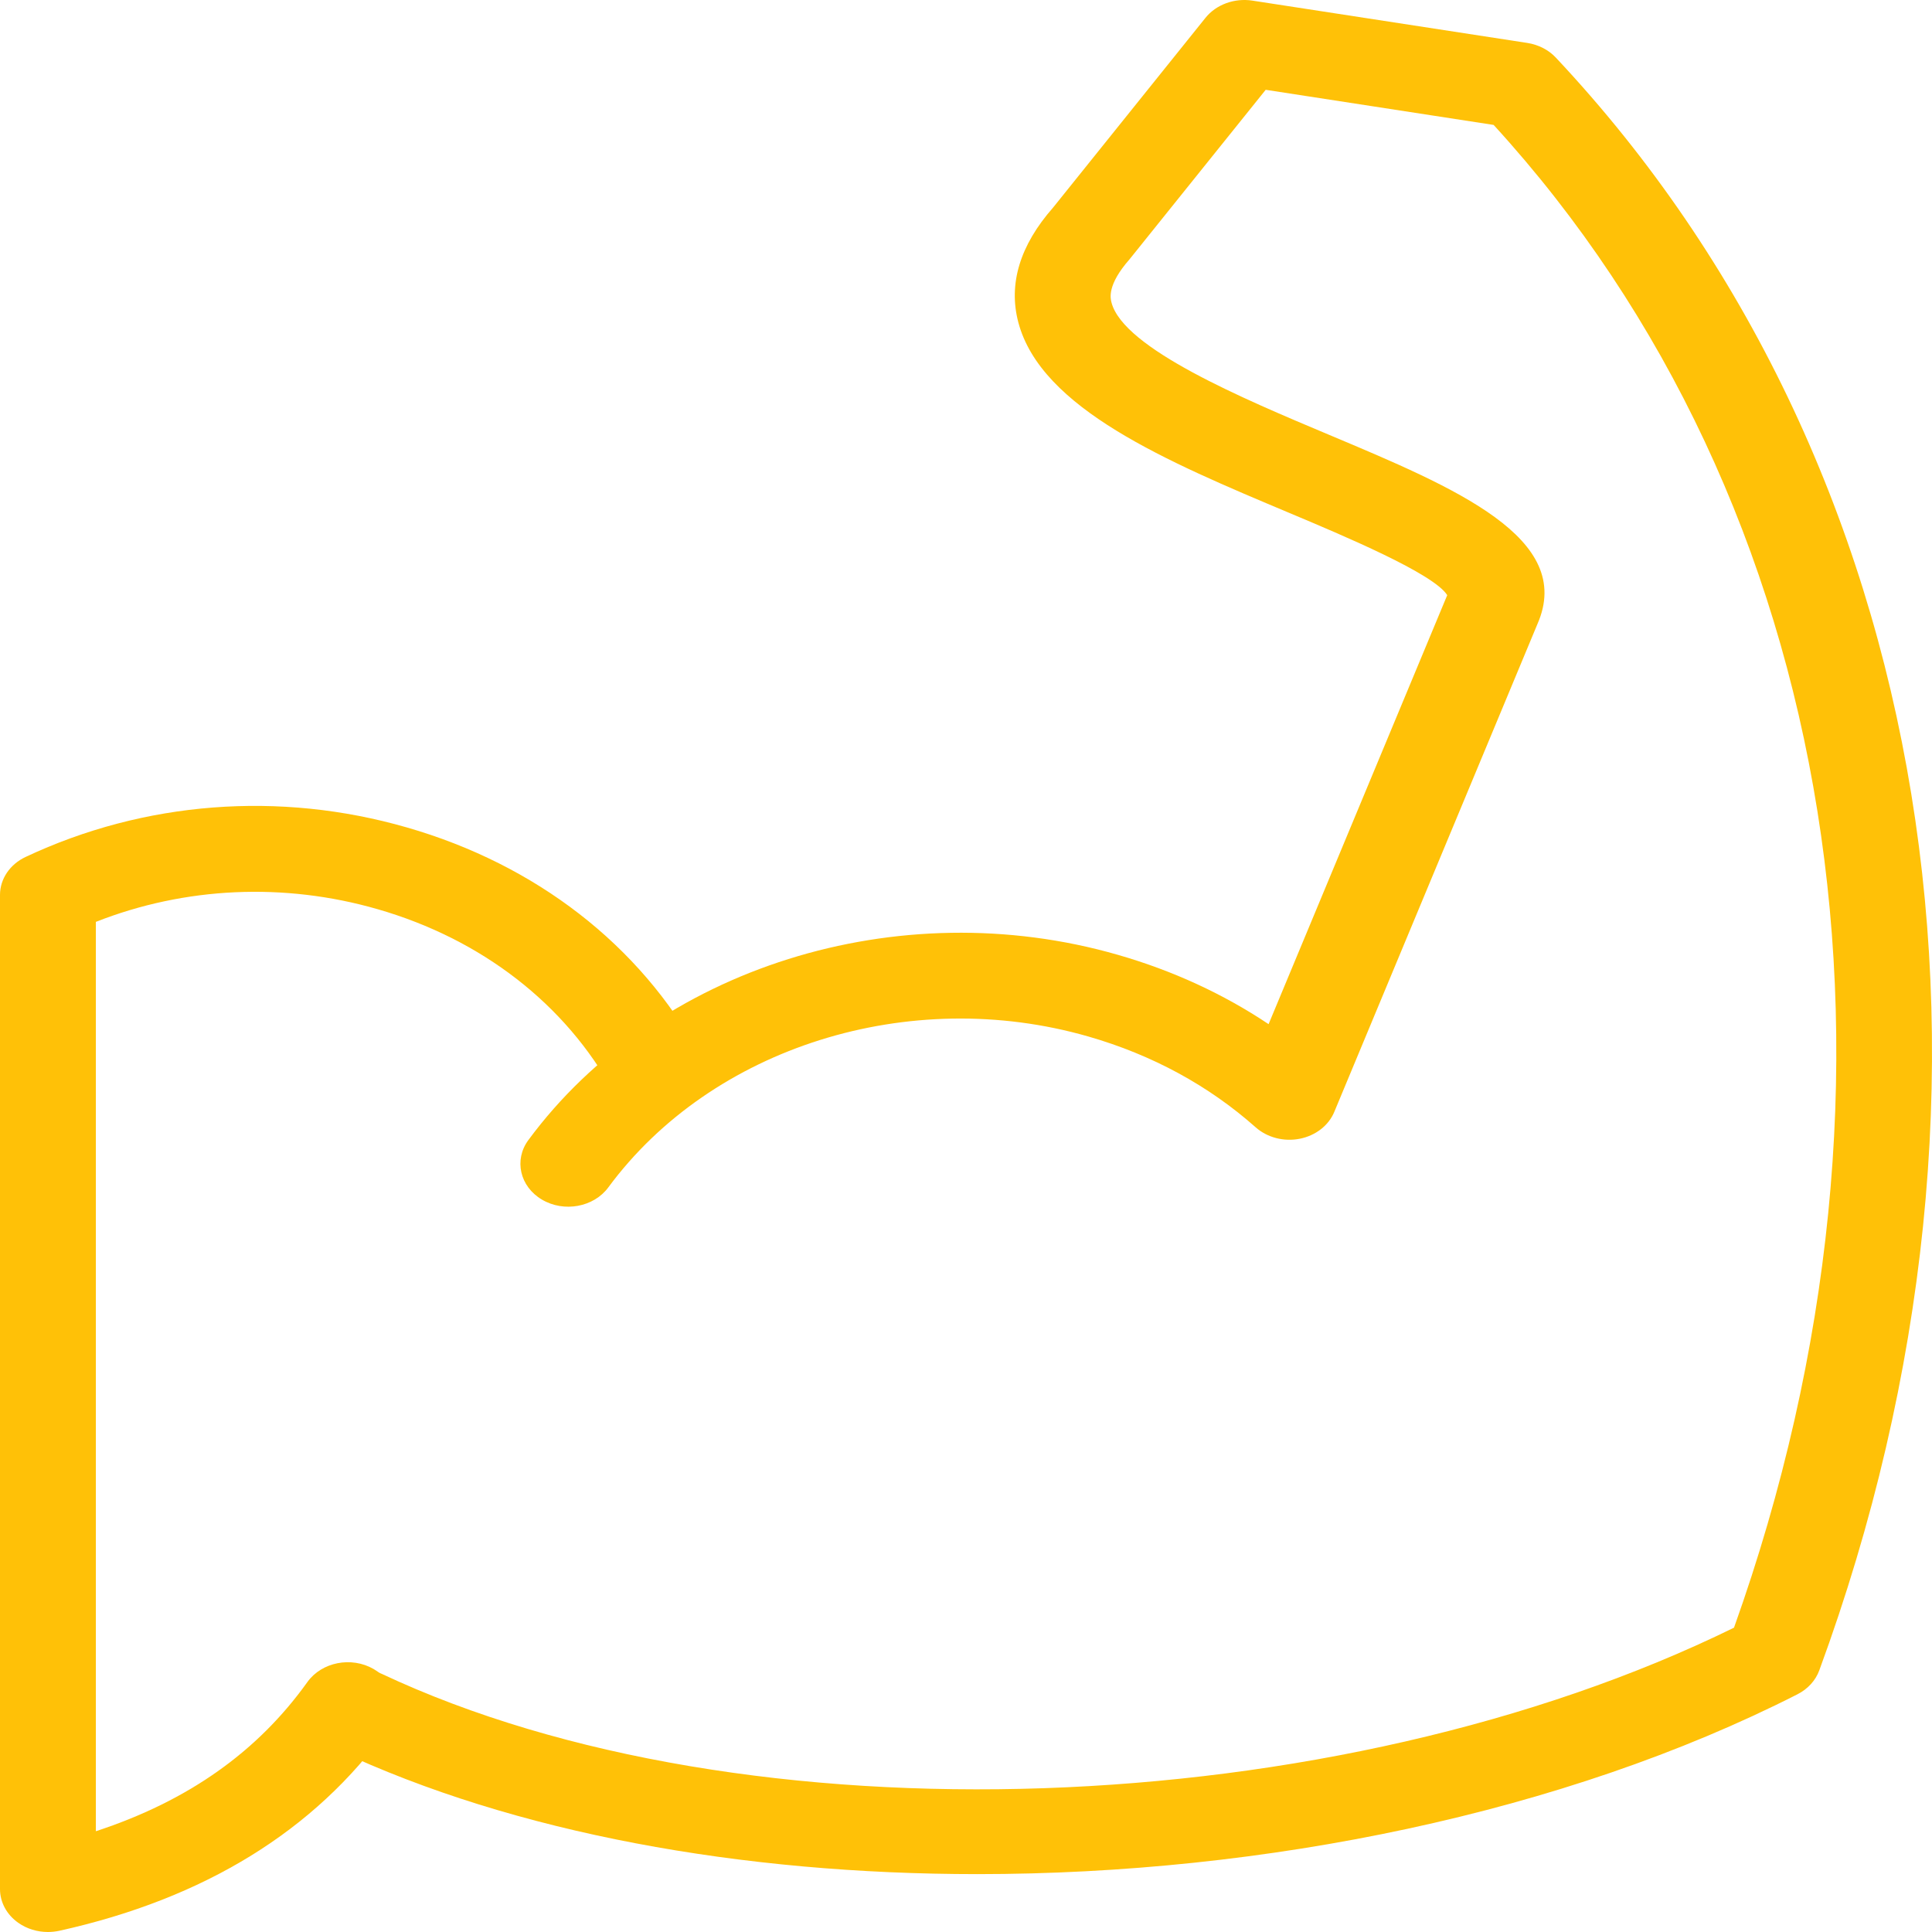
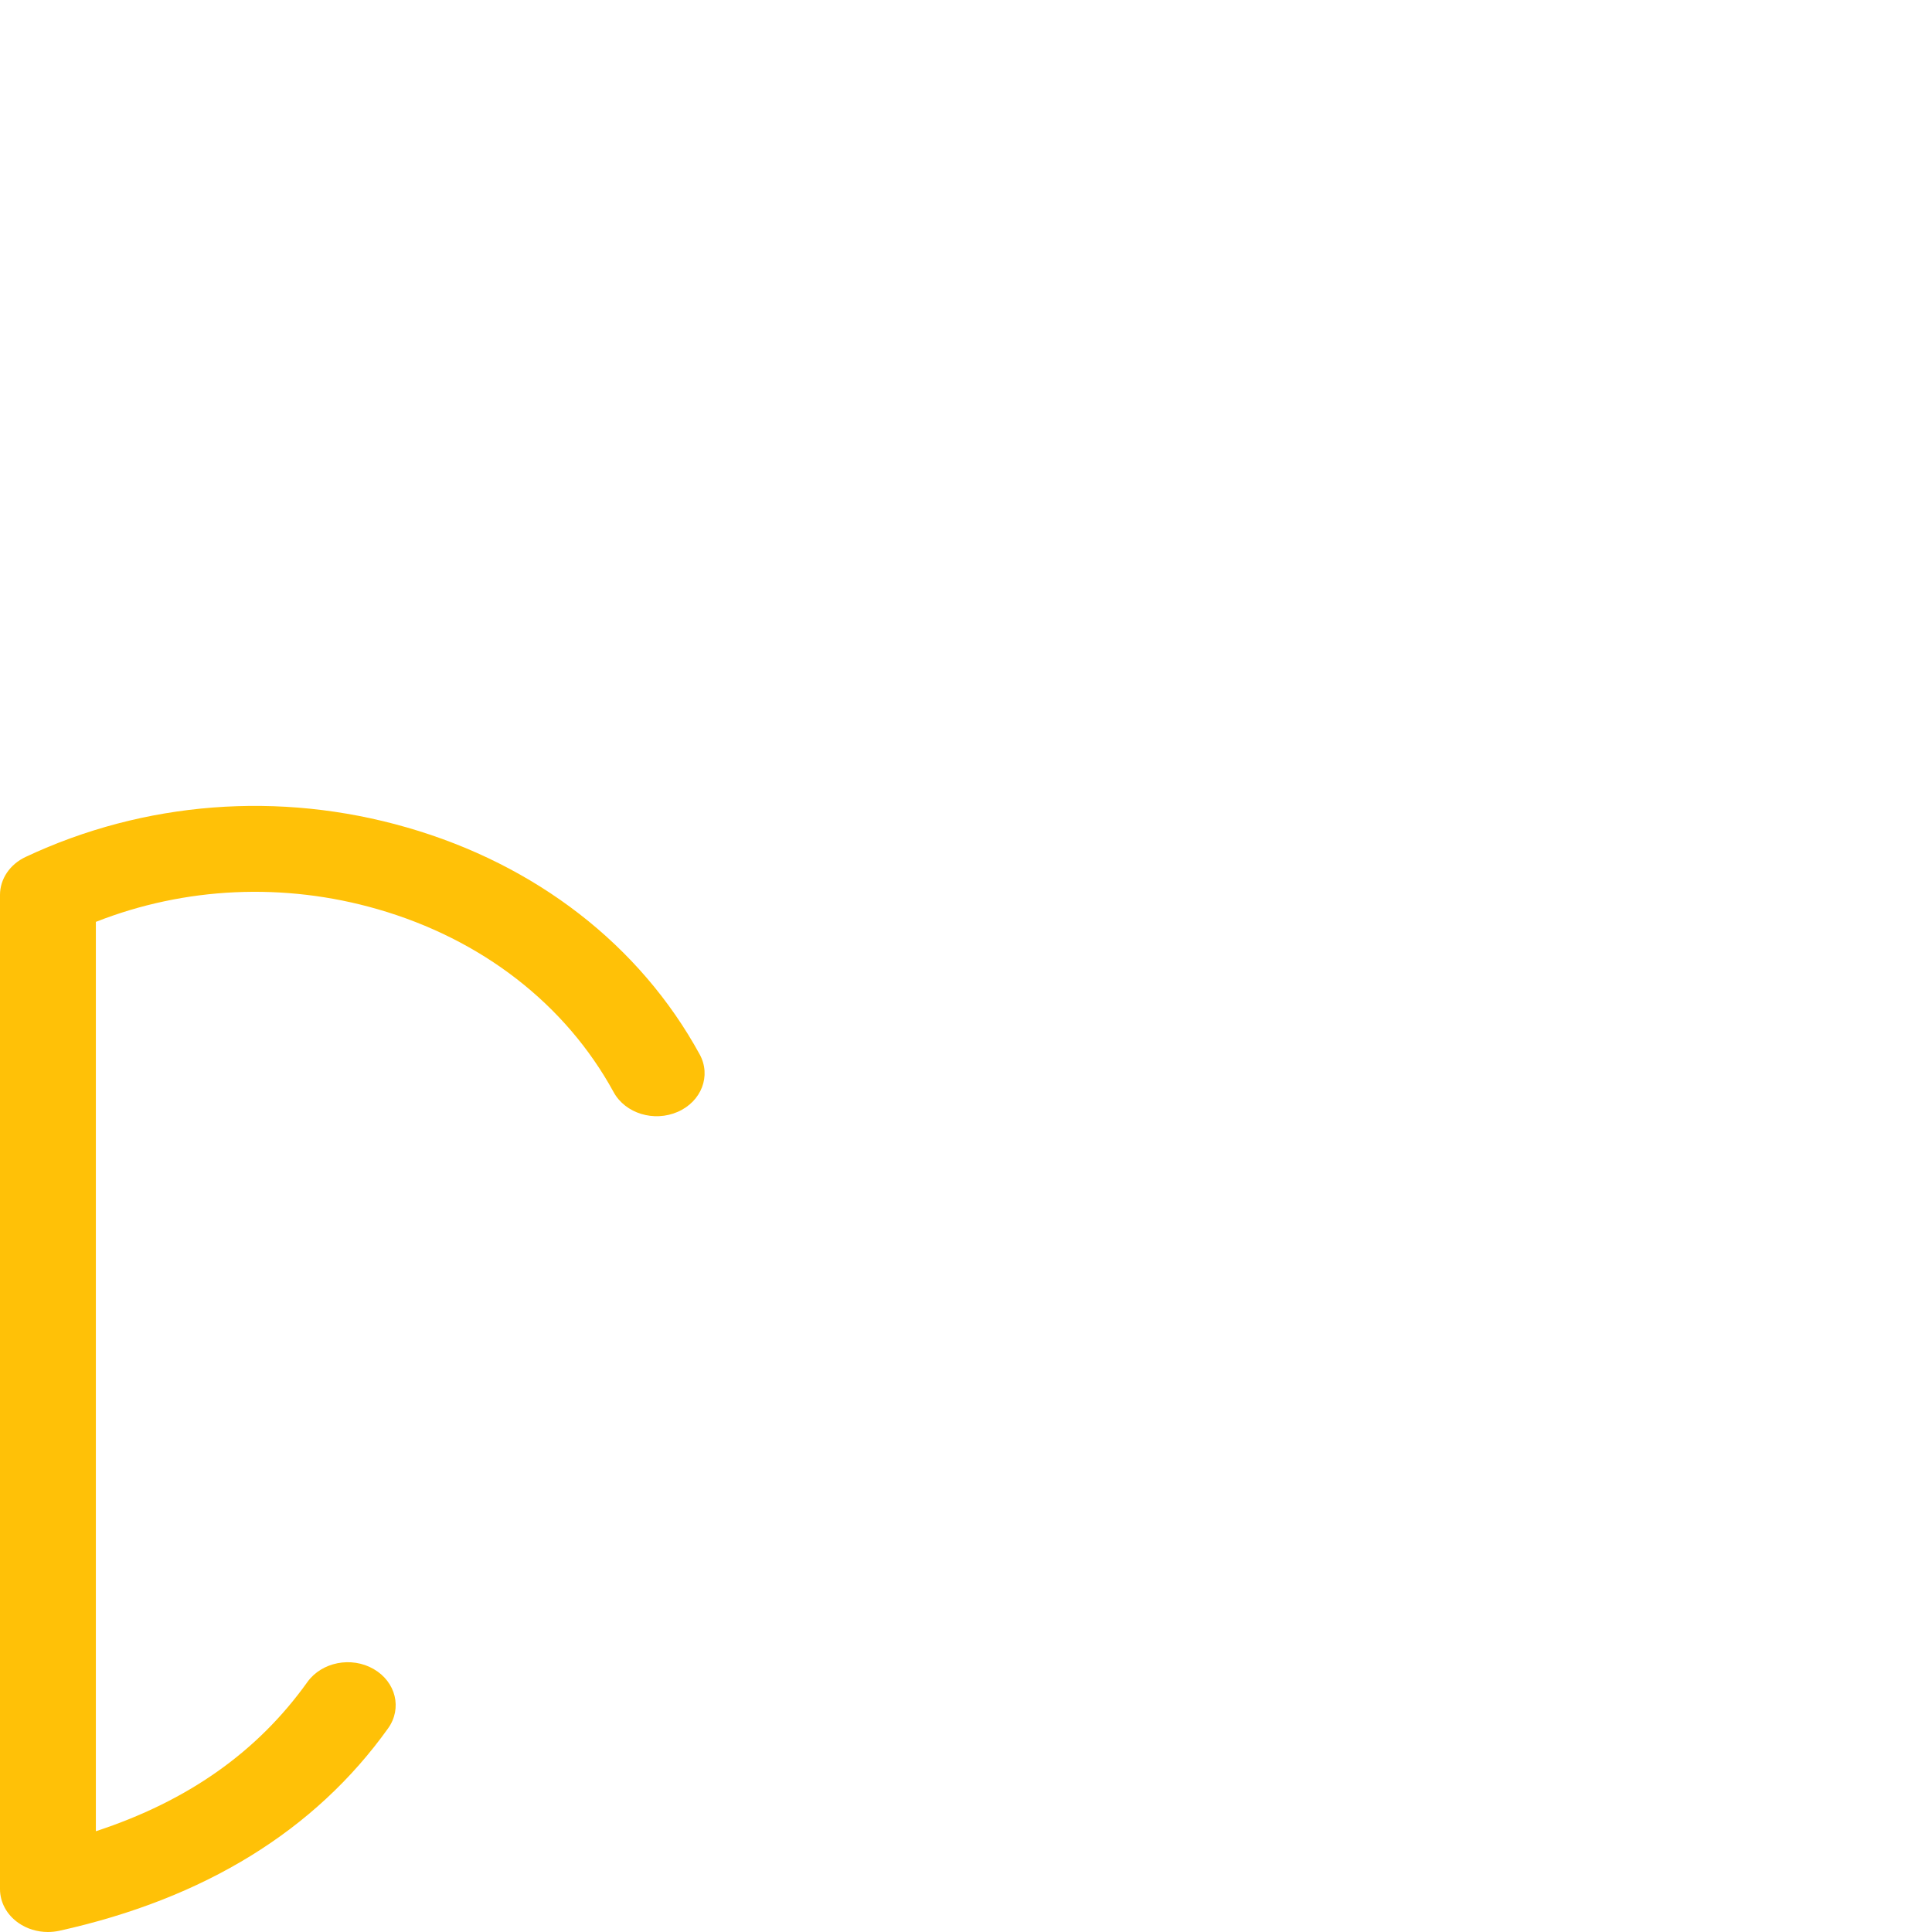
<svg xmlns="http://www.w3.org/2000/svg" width="50" height="50" viewBox="0 0 50 50" fill="none">
-   <path d="M25.295 48.502C19.202 48.502 13.313 47.444 8.723 45.285C8.117 45 7.884 44.328 8.202 43.785C8.521 43.241 9.27 43.032 9.877 43.318C19.268 47.735 34.538 47.193 44.876 42.124C49.977 27.838 47.603 13.014 38.655 3.233L32.756 2.324L29.232 6.711C28.647 7.377 28.737 7.719 28.766 7.832C29.08 9.019 32.16 10.313 34.408 11.258C37.675 12.631 40.76 13.927 39.79 16.147L34.532 28.774C34.386 29.128 34.048 29.39 33.637 29.471C33.228 29.552 32.797 29.441 32.498 29.176C31.276 28.092 29.821 27.302 28.171 26.826C23.535 25.49 18.424 27.097 15.742 30.731C15.365 31.242 14.595 31.384 14.024 31.045C13.453 30.707 13.296 30.017 13.674 29.505C16.967 25.044 23.24 23.072 28.931 24.711C30.353 25.12 31.659 25.722 32.831 26.505L37.454 15.403C37.11 14.847 34.771 13.864 33.357 13.27C30.204 11.945 26.943 10.574 26.354 8.342C26.092 7.347 26.395 6.349 27.253 5.373L31.197 0.462C31.473 0.118 31.945 -0.056 32.413 0.016L39.526 1.111C39.815 1.156 40.077 1.29 40.265 1.491C50.087 11.945 52.7 27.939 47.083 43.229C46.987 43.491 46.786 43.712 46.518 43.848C40.471 46.925 32.731 48.502 25.295 48.502Z" fill="#FFC107" />
  <path d="M1.24 50C0.966 50 0.696 49.919 0.476 49.764C0.175 49.554 0 49.231 0 48.889V23.16C0 22.747 0.256 22.368 0.664 22.177C3.73 20.735 7.234 20.464 10.529 21.414C13.872 22.376 16.563 24.462 18.108 27.288C18.41 27.839 18.156 28.504 17.541 28.774C16.925 29.044 16.183 28.817 15.881 28.265C14.636 25.987 12.465 24.305 9.77 23.529C7.348 22.831 4.786 22.951 2.481 23.858V47.392C4.863 46.611 6.663 45.339 7.956 43.53C8.326 43.014 9.093 42.862 9.669 43.194C10.246 43.526 10.414 44.212 10.044 44.729C8.154 47.373 5.292 49.136 1.538 49.968C1.439 49.989 1.339 50 1.24 50Z" fill="#FFC107" />
</svg>